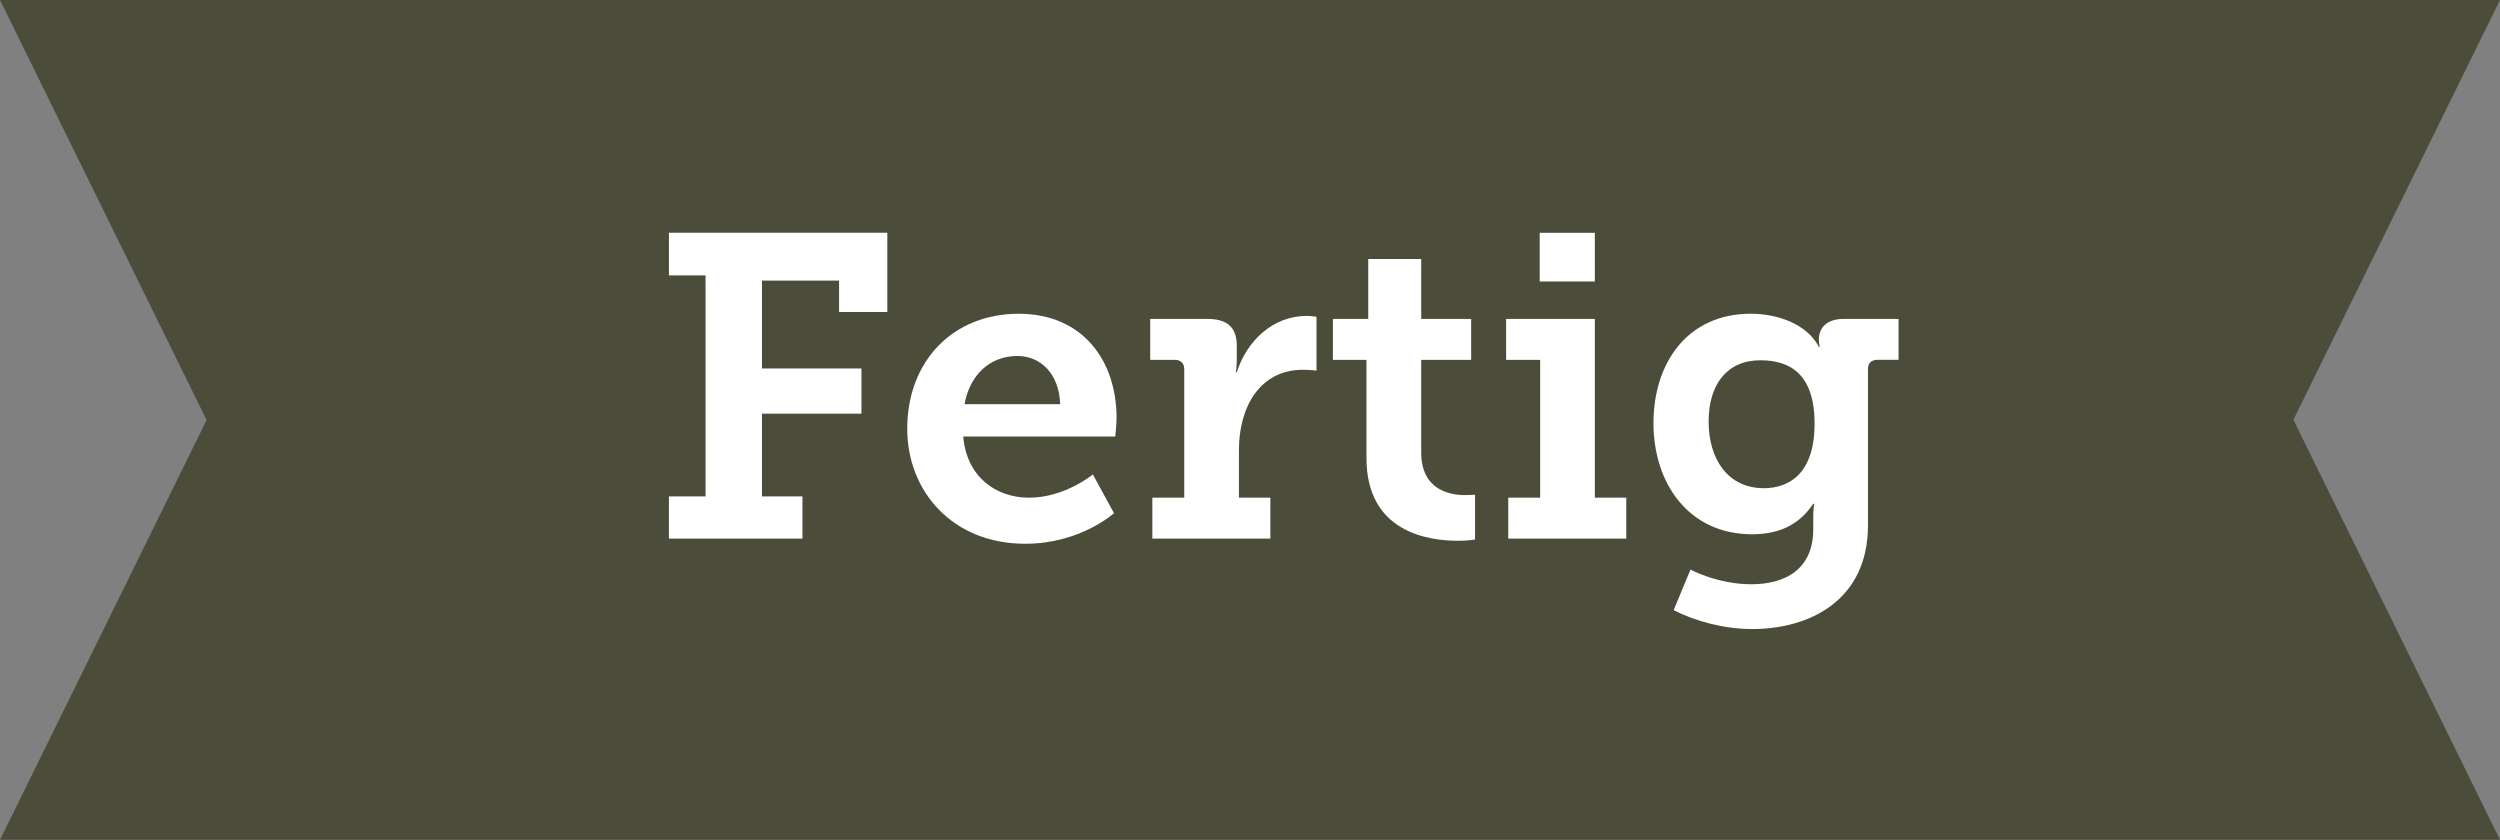
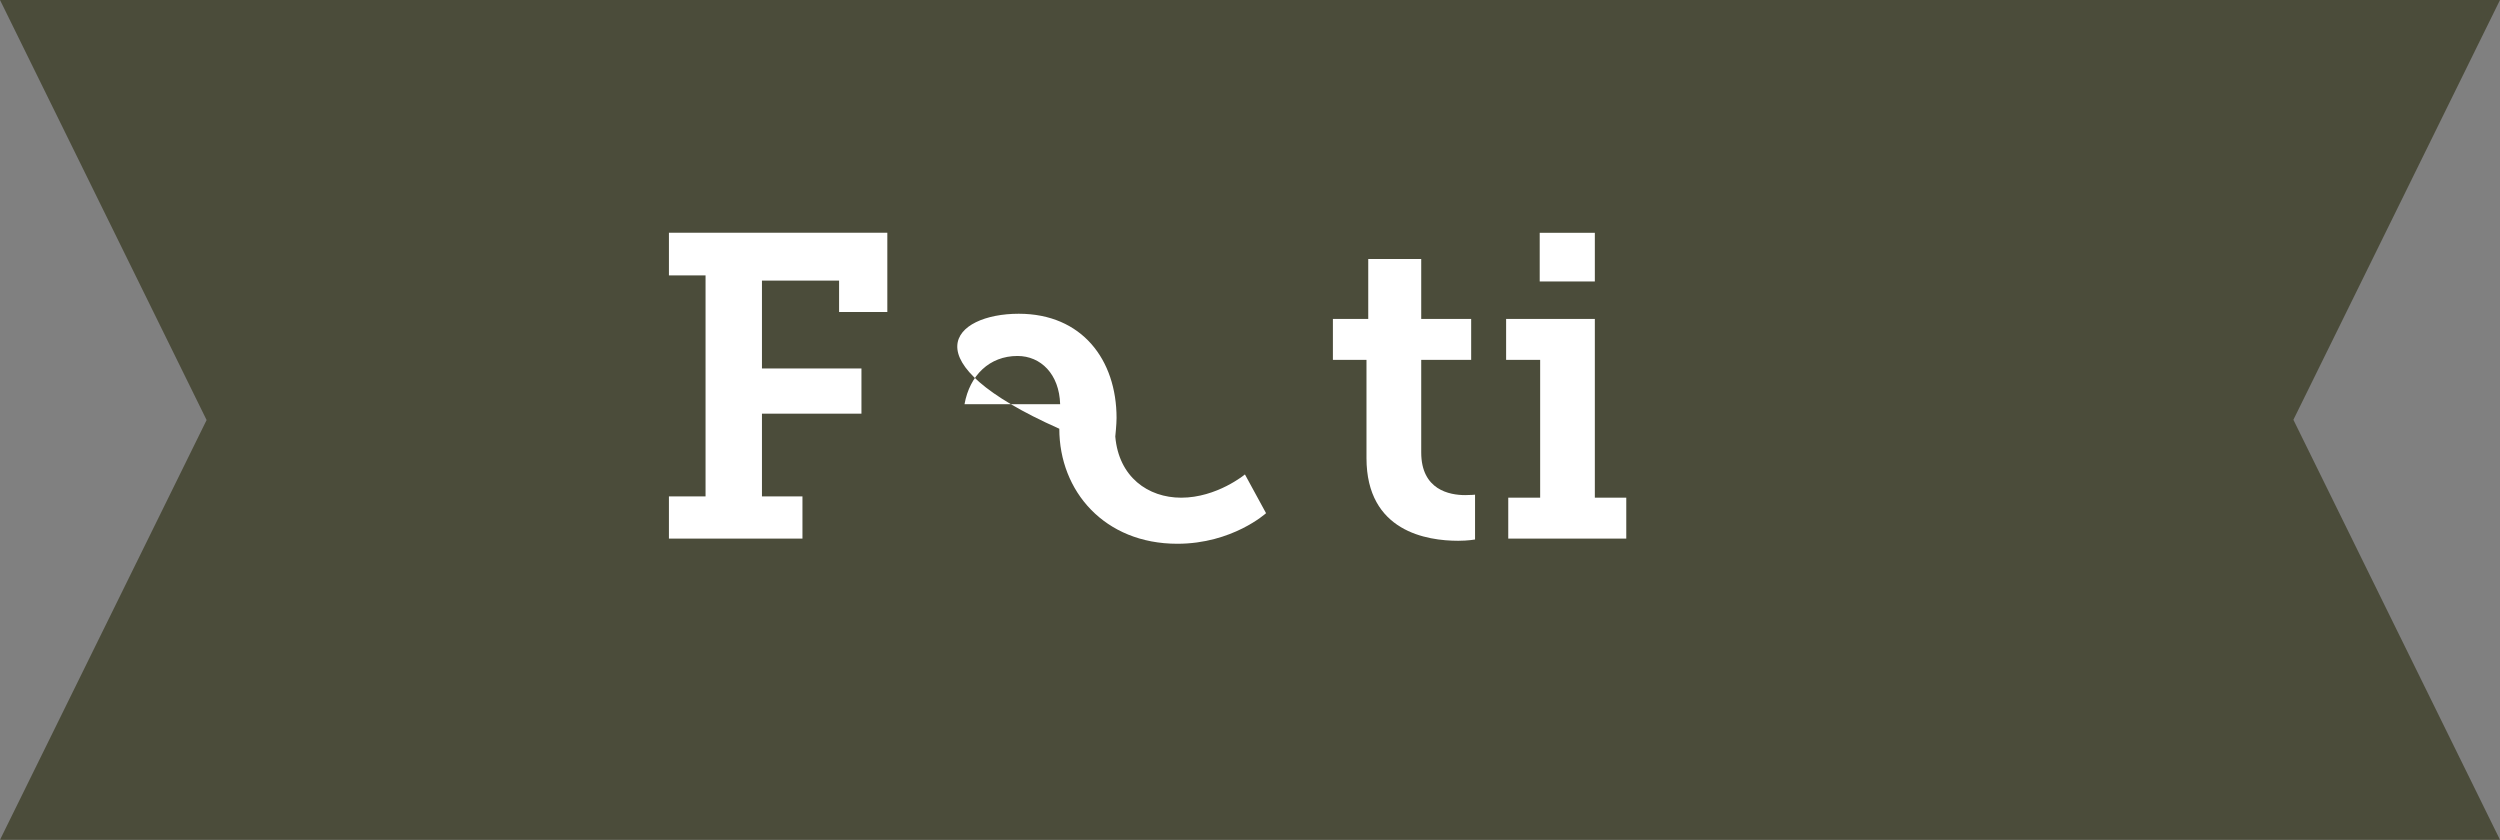
<svg xmlns="http://www.w3.org/2000/svg" version="1.1" id="Layer_1" x="0px" y="0px" width="145.06px" height="48.73px" viewBox="0 0 145.06 48.73" style="enable-background:new 0 0 145.06 48.73;" xml:space="preserve">
  <rect x="0" y="0" width="145.06" height="48.73" fill="#808080" stroke="none" />
  <style type="text/css">

	.st0{fill:#4B4C3A;}
	.st1{fill:#FFFFFF;}

</style>
  <g>
    <polygon class="st0" points="145.06,0 128.709,0 16.352,0 0,0 11.988,24.373 0,48.729 16.352,48.729 128.709,48.729 145.06,48.729    133.072,24.357  " />
    <g>
      <path class="st1" d="M38.814,28.803h2.125V15.98h-2.125v-2.474h12.672v4.598h-2.799V16.28h-4.475v5.1h5.773v2.624h-5.773v4.799    h2.35v2.449h-7.748V28.803z" />
-       <path class="st1" d="M59.113,18.205c3.674,0,5.674,2.675,5.674,6.048c0,0.375-0.074,1.076-0.074,1.076h-8.824    c0.201,2.349,1.9,3.549,3.824,3.549c2.074,0,3.699-1.35,3.699-1.35l1.225,2.249c0,0-1.949,1.774-5.148,1.774    c-4.225,0-6.848-3.049-6.848-6.674C52.641,20.954,55.289,18.205,59.113,18.205z M61.514,23.454    c-0.051-1.75-1.125-2.799-2.475-2.799c-1.625,0-2.775,1.124-3.074,2.799H61.514z" />
-       <path class="st1" d="M66.865,28.878h1.85v-7.449c0-0.35-0.201-0.549-0.551-0.549H66.74v-2.375h3.324    c1.125,0,1.699,0.475,1.699,1.55v0.75c0,0.475-0.051,0.8-0.051,0.8h0.051c0.574-1.824,2.1-3.274,4.049-3.274    c0.301,0,0.576,0.05,0.576,0.05v3.125c0,0-0.326-0.051-0.775-0.051c-2.574,0-3.725,2.25-3.725,4.648v2.775h1.824v2.374h-6.848    V28.878z" />
+       <path class="st1" d="M59.113,18.205c3.674,0,5.674,2.675,5.674,6.048c0,0.375-0.074,1.076-0.074,1.076c0.201,2.349,1.9,3.549,3.824,3.549c2.074,0,3.699-1.35,3.699-1.35l1.225,2.249c0,0-1.949,1.774-5.148,1.774    c-4.225,0-6.848-3.049-6.848-6.674C52.641,20.954,55.289,18.205,59.113,18.205z M61.514,23.454    c-0.051-1.75-1.125-2.799-2.475-2.799c-1.625,0-2.775,1.124-3.074,2.799H61.514z" />
      <path class="st1" d="M79.289,20.88H77.34v-2.375h2.051V15.03h3.074v3.475h2.898v2.375h-2.898v5.373    c0,2.175,1.648,2.475,2.549,2.475c0.35,0,0.574-0.025,0.574-0.025v2.6c0,0-0.4,0.075-0.975,0.075    c-1.799,0-5.324-0.524-5.324-4.799V20.88z" />
      <path class="st1" d="M87.516,28.878h1.85V20.88h-1.975v-2.375h5.148v10.373h1.824v2.374h-6.848V28.878z M89.34,13.507h3.199v2.824    H89.34V13.507z" />
-       <path class="st1" d="M101.615,33.901c1.949,0,3.598-0.85,3.598-3.199v-0.8c0-0.3,0.051-0.675,0.051-0.675h-0.051    c-0.75,1.125-1.85,1.774-3.549,1.774c-3.674,0-5.723-2.949-5.723-6.448c0-3.5,1.975-6.349,5.648-6.349    c1.523,0,3.248,0.575,3.949,1.925h0.049c0,0-0.049-0.176-0.049-0.426c0-0.674,0.449-1.199,1.449-1.199h3.174v2.375h-1.225    c-0.324,0-0.549,0.174-0.549,0.5v9.098c0,4.373-3.4,6.023-6.725,6.023c-1.6,0-3.299-0.45-4.549-1.1l0.975-2.35    C98.09,33.052,99.664,33.901,101.615,33.901z M105.289,24.579c0-2.9-1.449-3.675-3.15-3.675c-1.924,0-2.998,1.399-2.998,3.55    c0,2.225,1.148,3.873,3.199,3.873C103.84,28.327,105.289,27.452,105.289,24.579z" />
    </g>
  </g>
  <g>
</g>
  <g>
</g>
  <g>
</g>
  <g>
</g>
  <g>
</g>
  <g>
</g>
</svg>